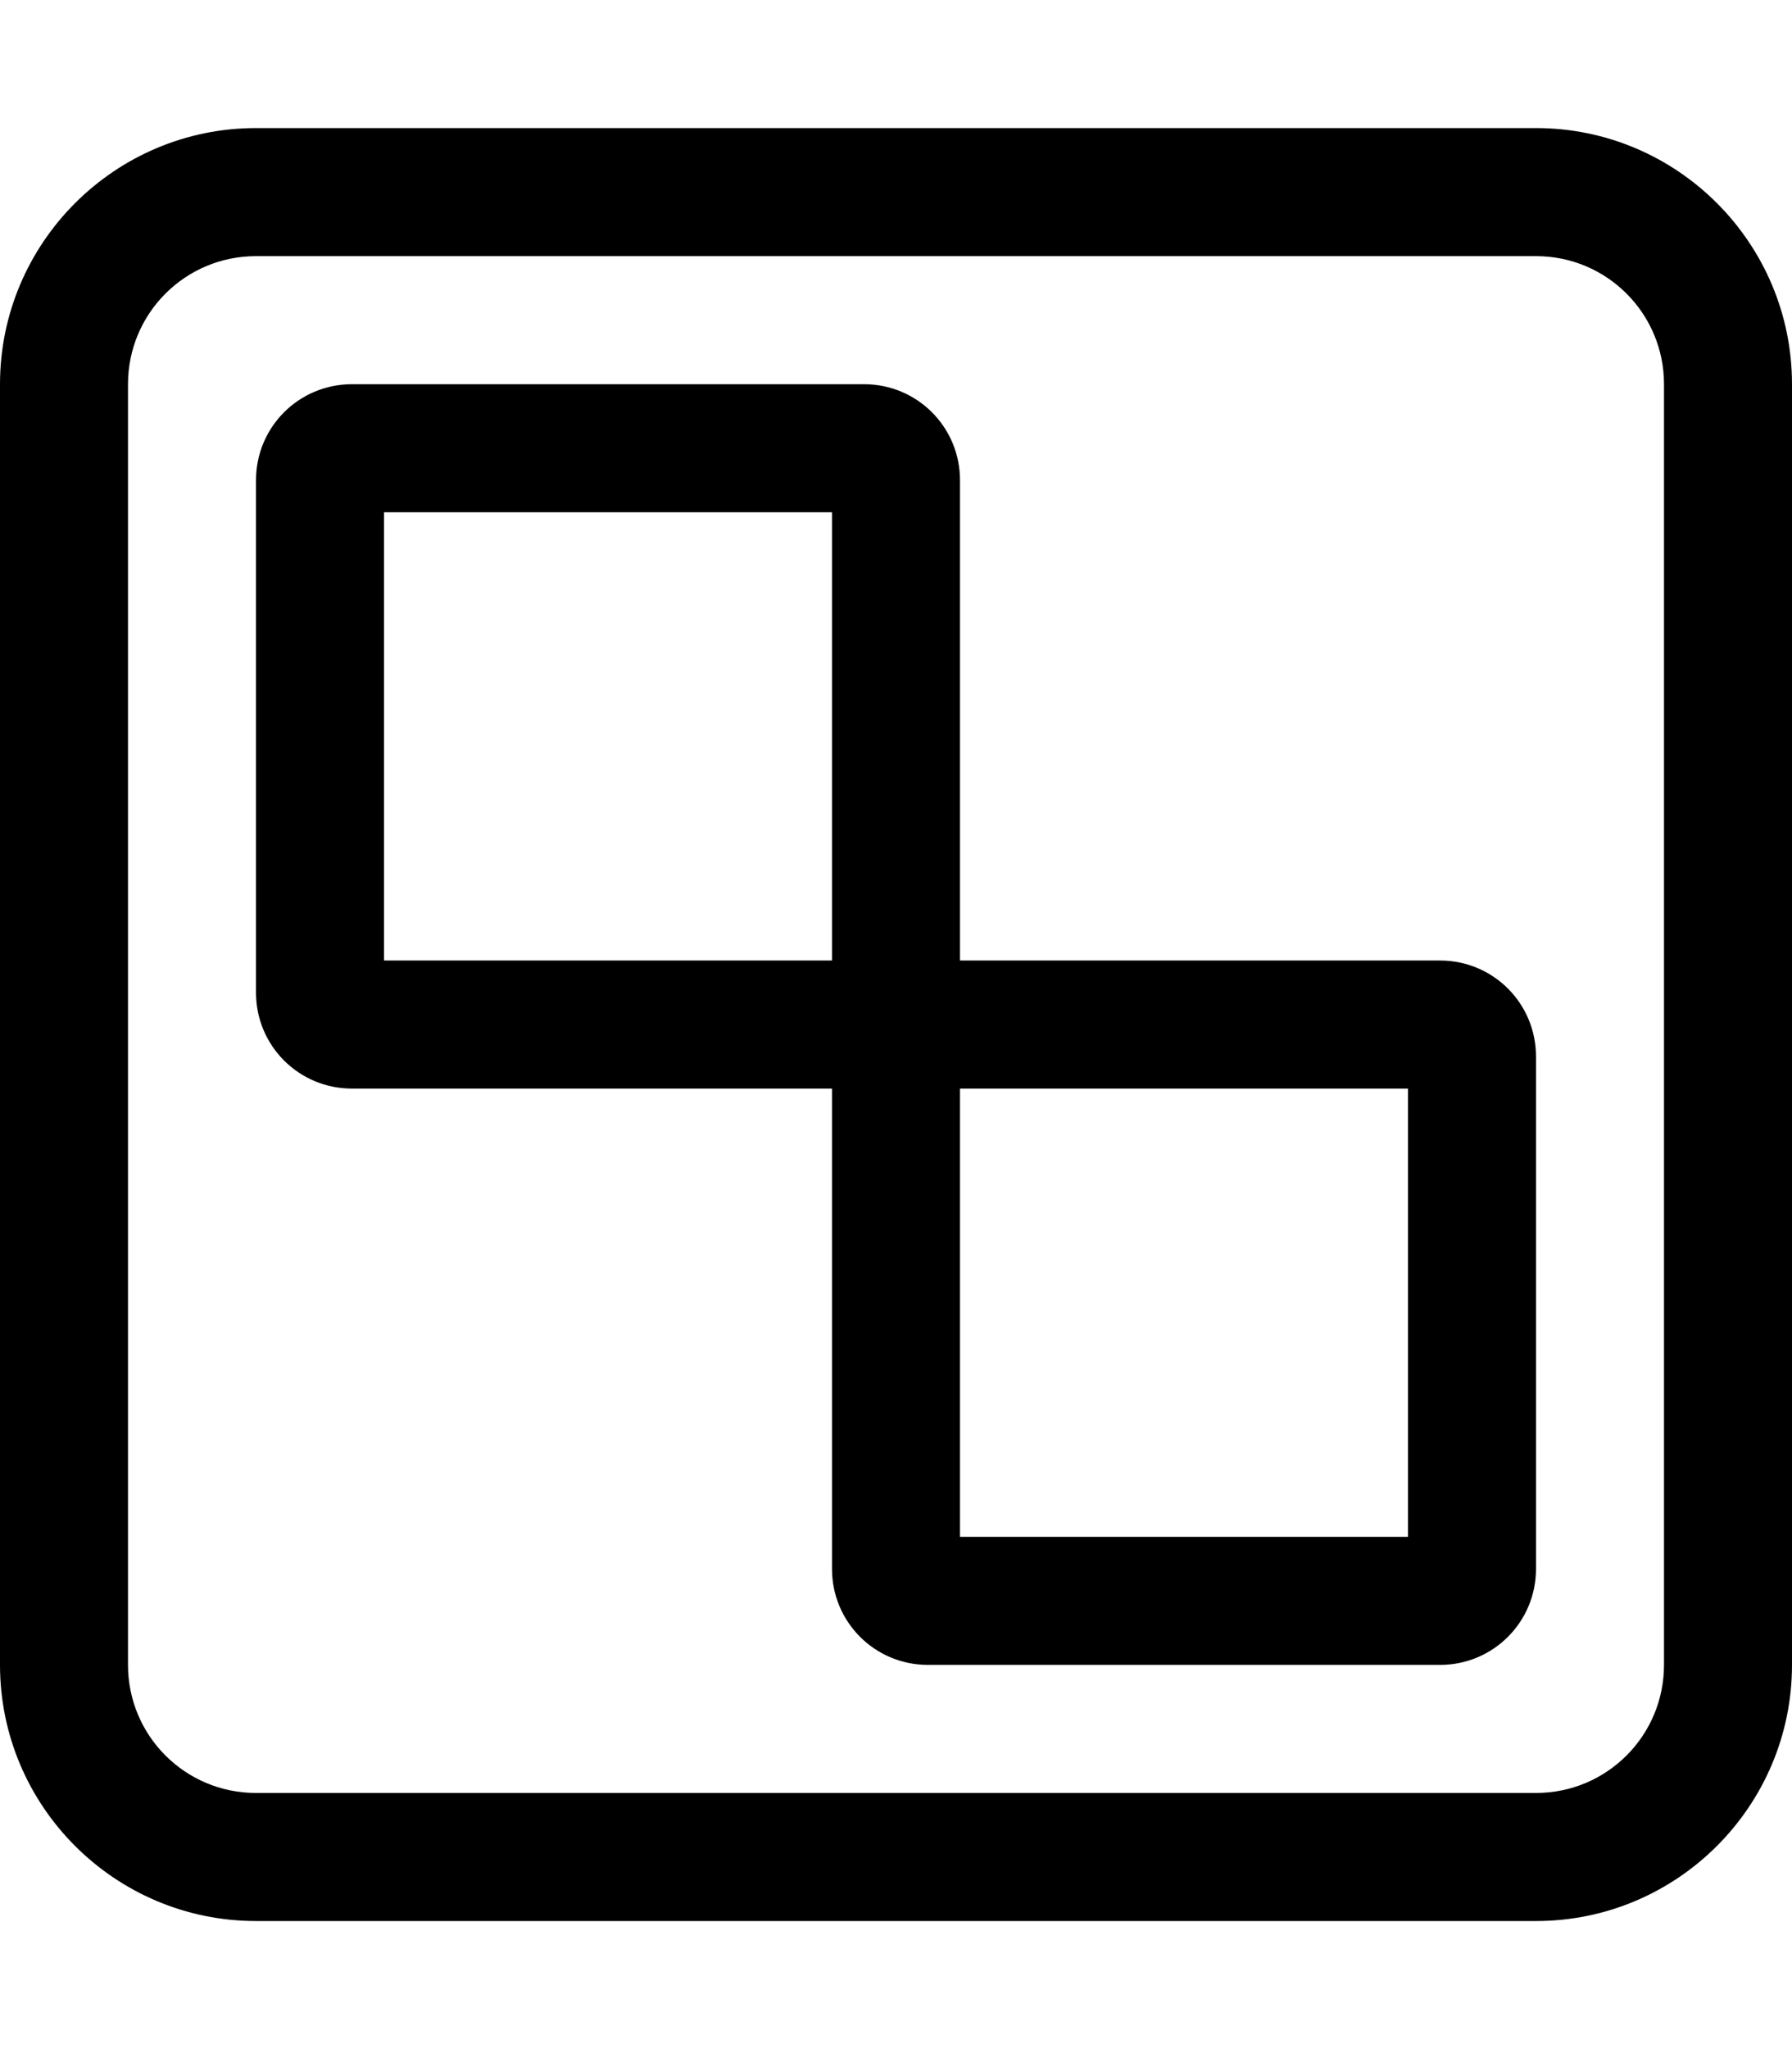
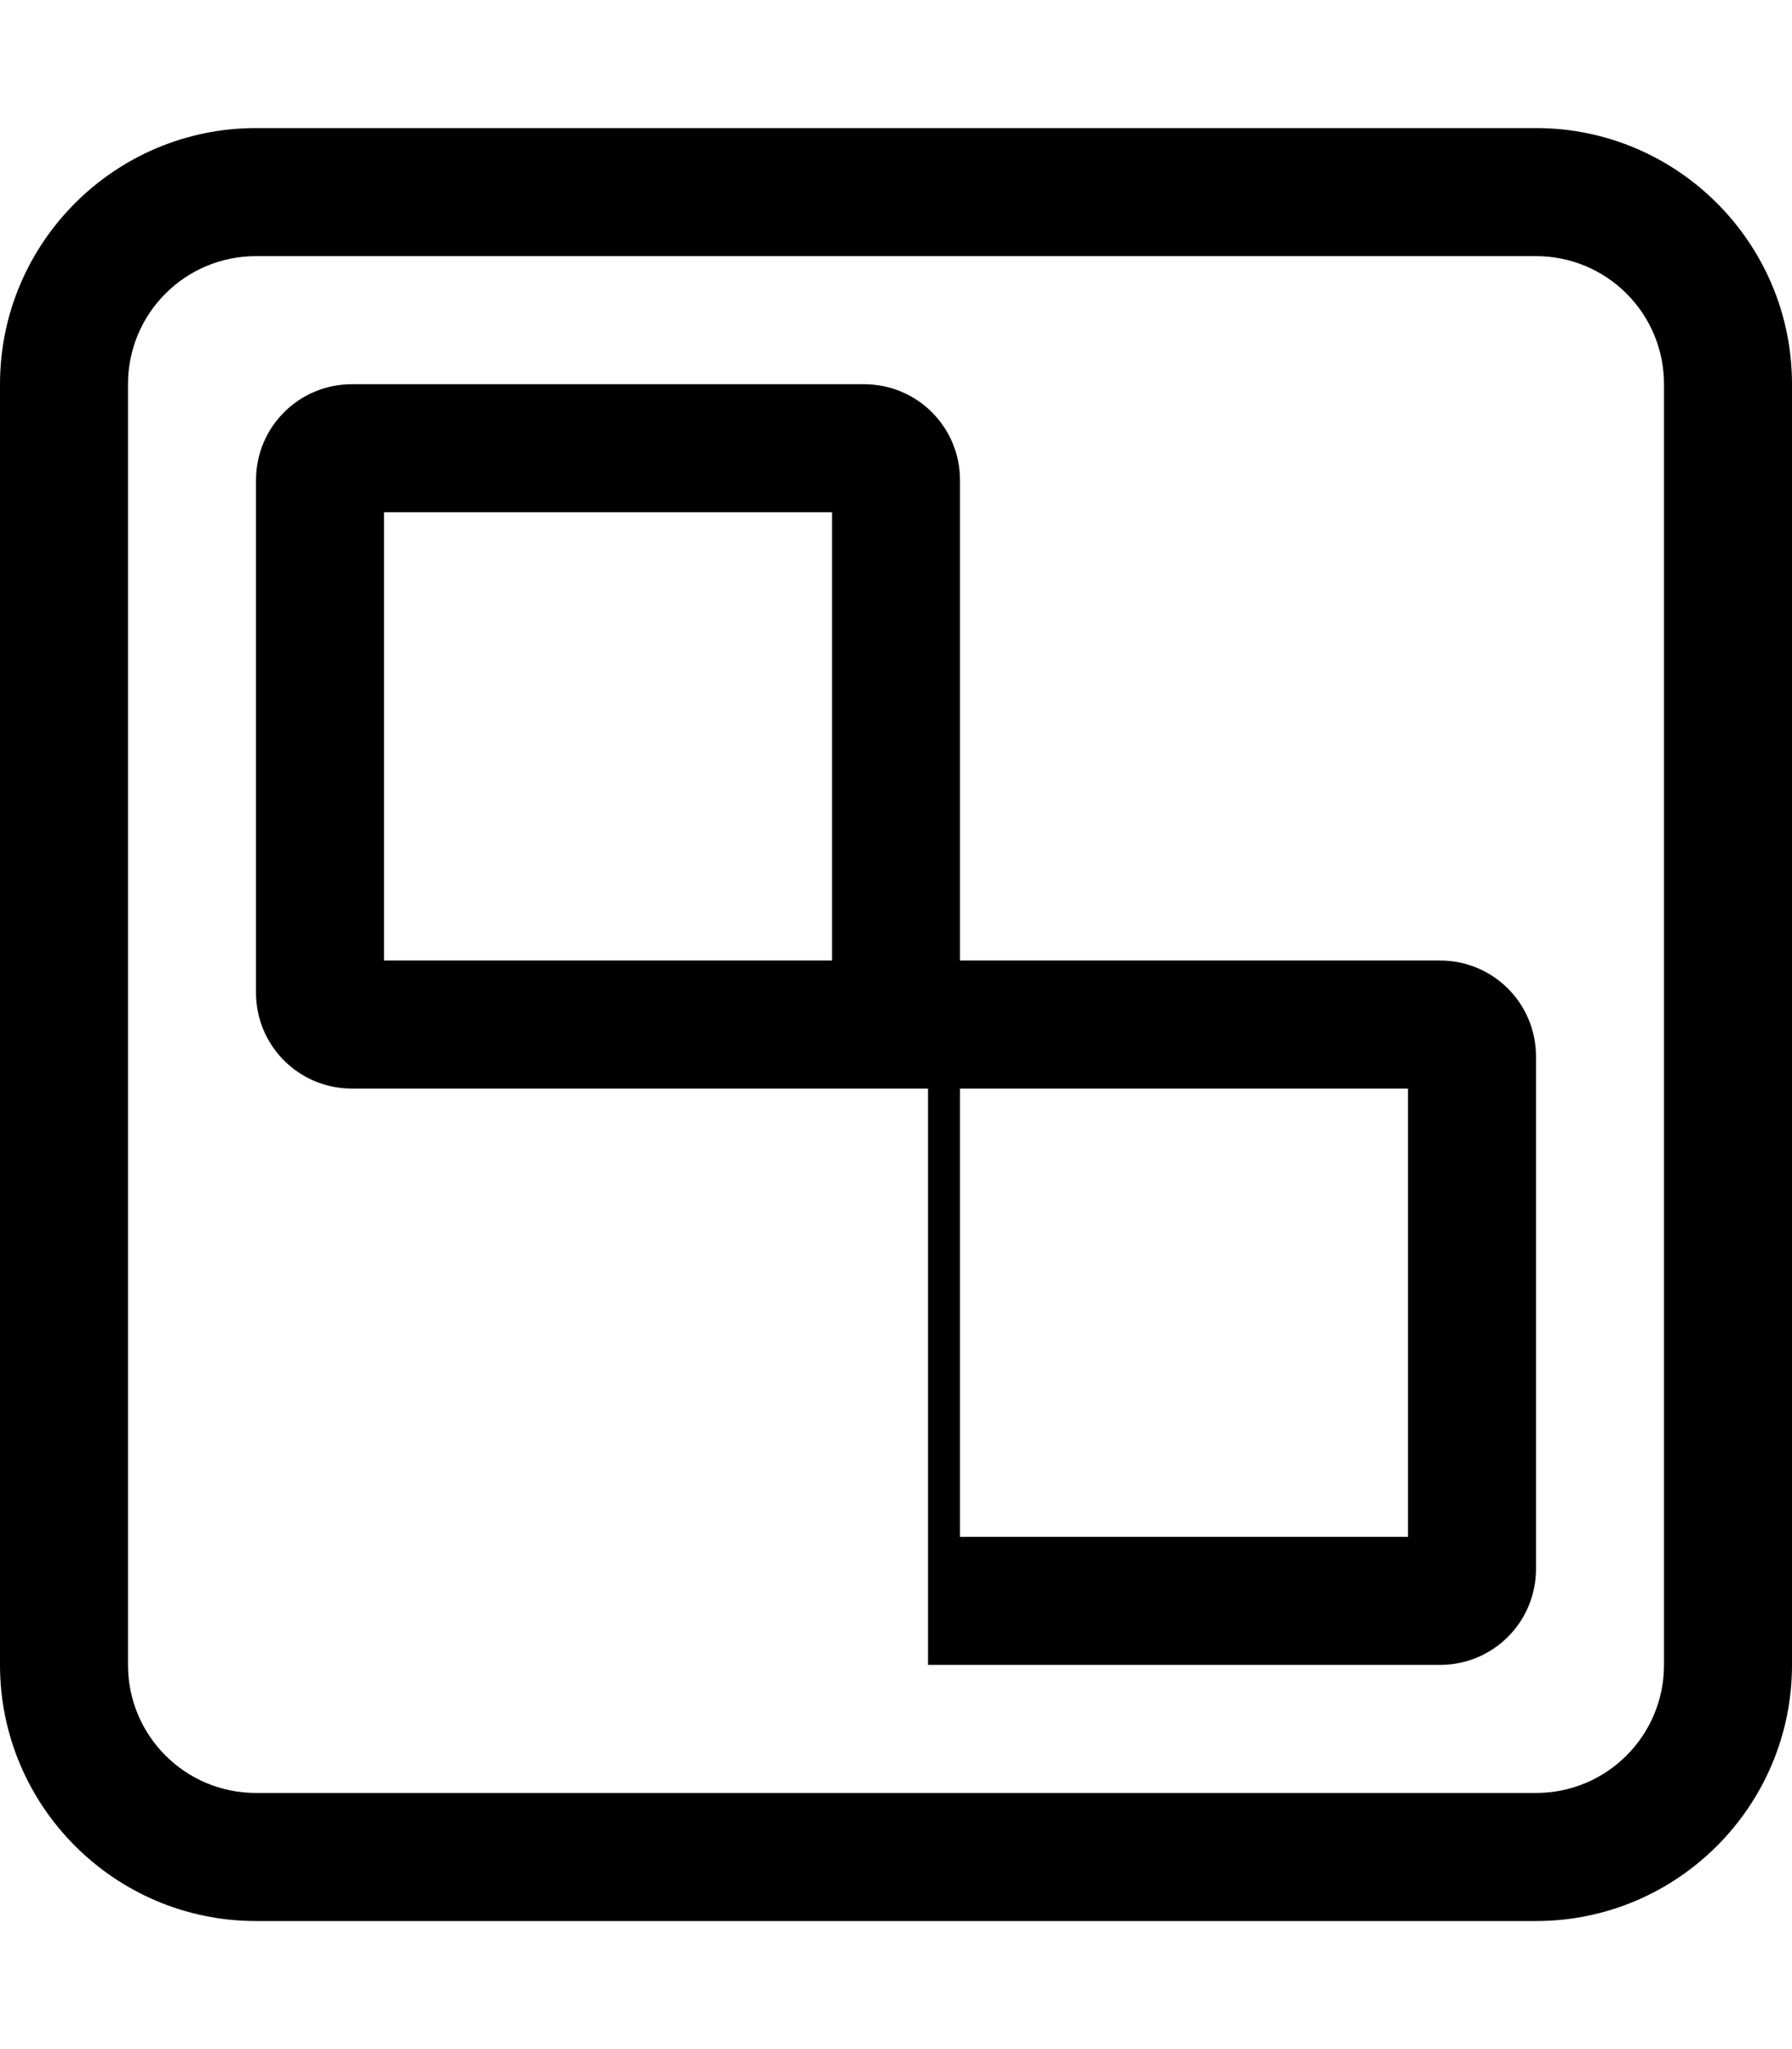
<svg xmlns="http://www.w3.org/2000/svg" viewBox="0 0 448 512">
-   <path d="M64 64C46.3 64 32 78.3 32 96V416c0 17.7 14.3 32 32 32H384c17.7 0 32-14.3 32-32V96c0-17.7-14.3-32-32-32H64zM0 96C0 60.7 28.7 32 64 32H384c35.3 0 64 28.7 64 64V416c0 35.3-28.7 64-64 64H64c-35.3 0-64-28.7-64-64V96zM96 240H208V128H96V240zM240 120V240H360c13.3 0 24 10.7 24 24V392c0 13.3-10.7 24-24 24H232c-13.3 0-24-10.7-24-24V272H88c-13.3 0-24-10.7-24-24V120c0-13.3 10.7-24 24-24H216c13.3 0 24 10.7 24 24zm0 264H352V272H240V384z" />
+   <path d="M64 64C46.3 64 32 78.3 32 96V416c0 17.7 14.3 32 32 32H384c17.7 0 32-14.3 32-32V96c0-17.7-14.3-32-32-32H64zM0 96C0 60.7 28.7 32 64 32H384c35.3 0 64 28.7 64 64V416c0 35.3-28.7 64-64 64H64c-35.3 0-64-28.7-64-64V96zM96 240H208V128H96V240zM240 120V240H360c13.3 0 24 10.7 24 24V392c0 13.3-10.7 24-24 24H232V272H88c-13.3 0-24-10.7-24-24V120c0-13.3 10.7-24 24-24H216c13.3 0 24 10.7 24 24zm0 264H352V272H240V384z" />
</svg>